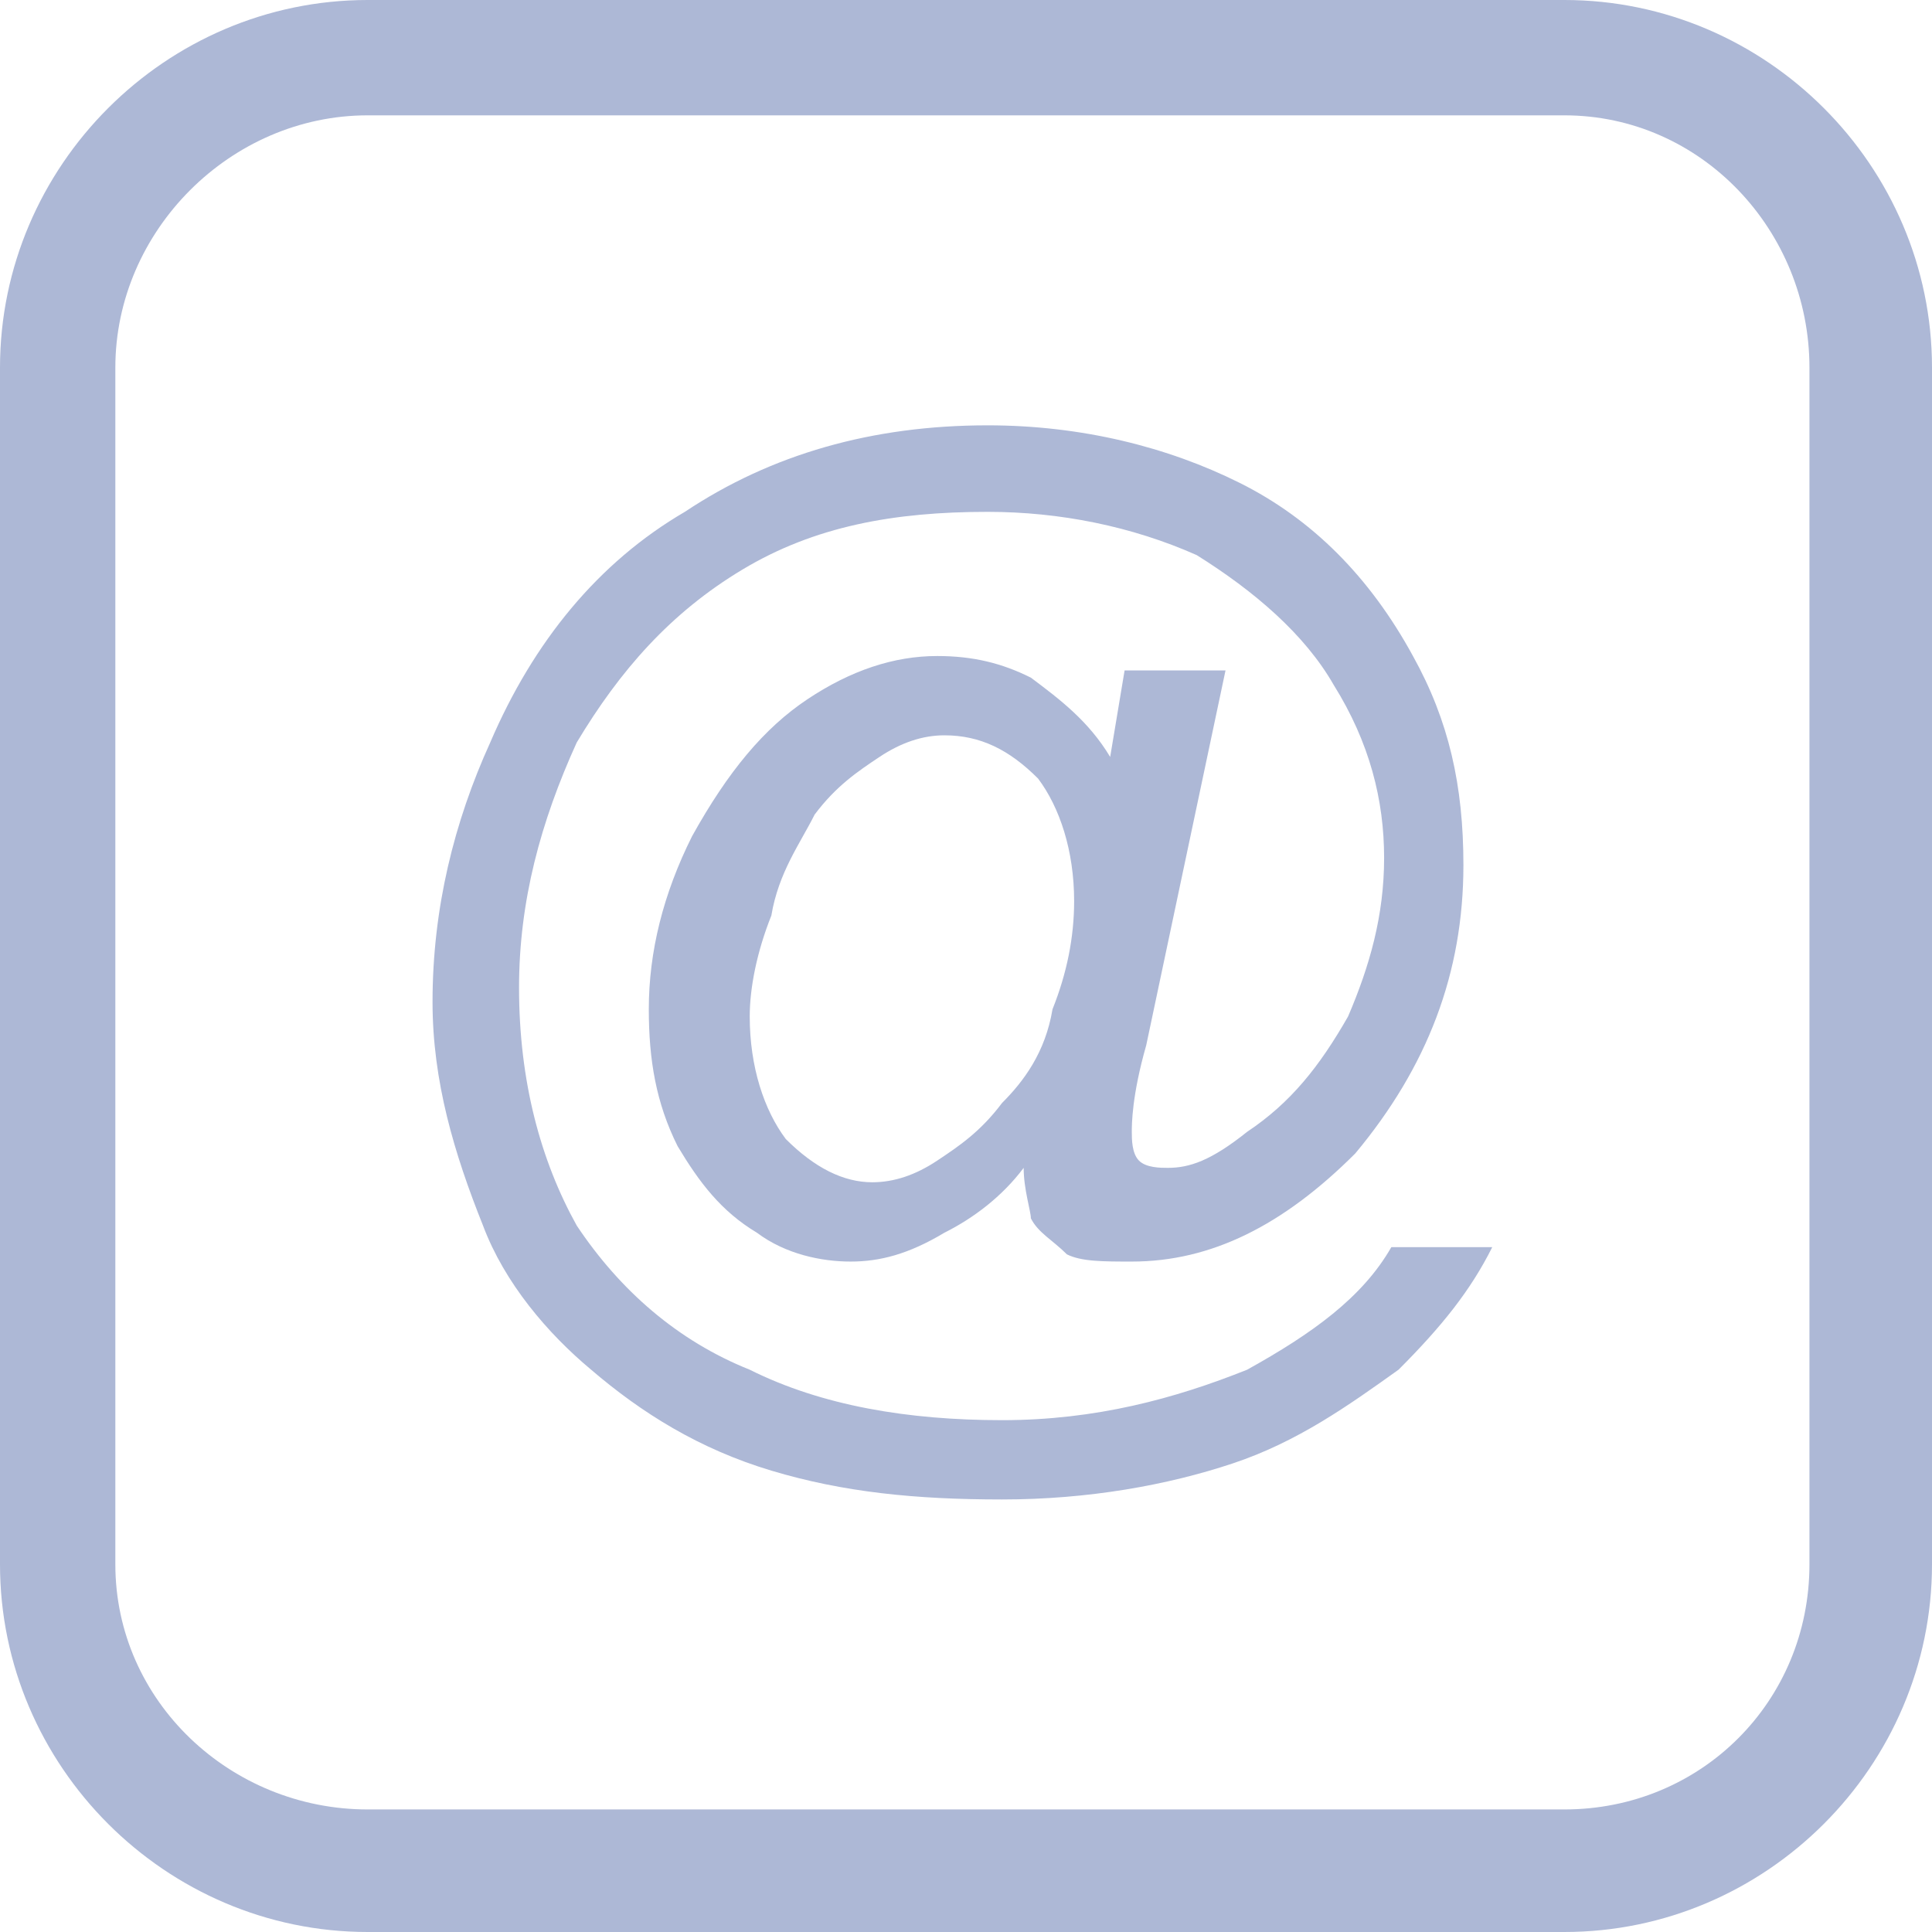
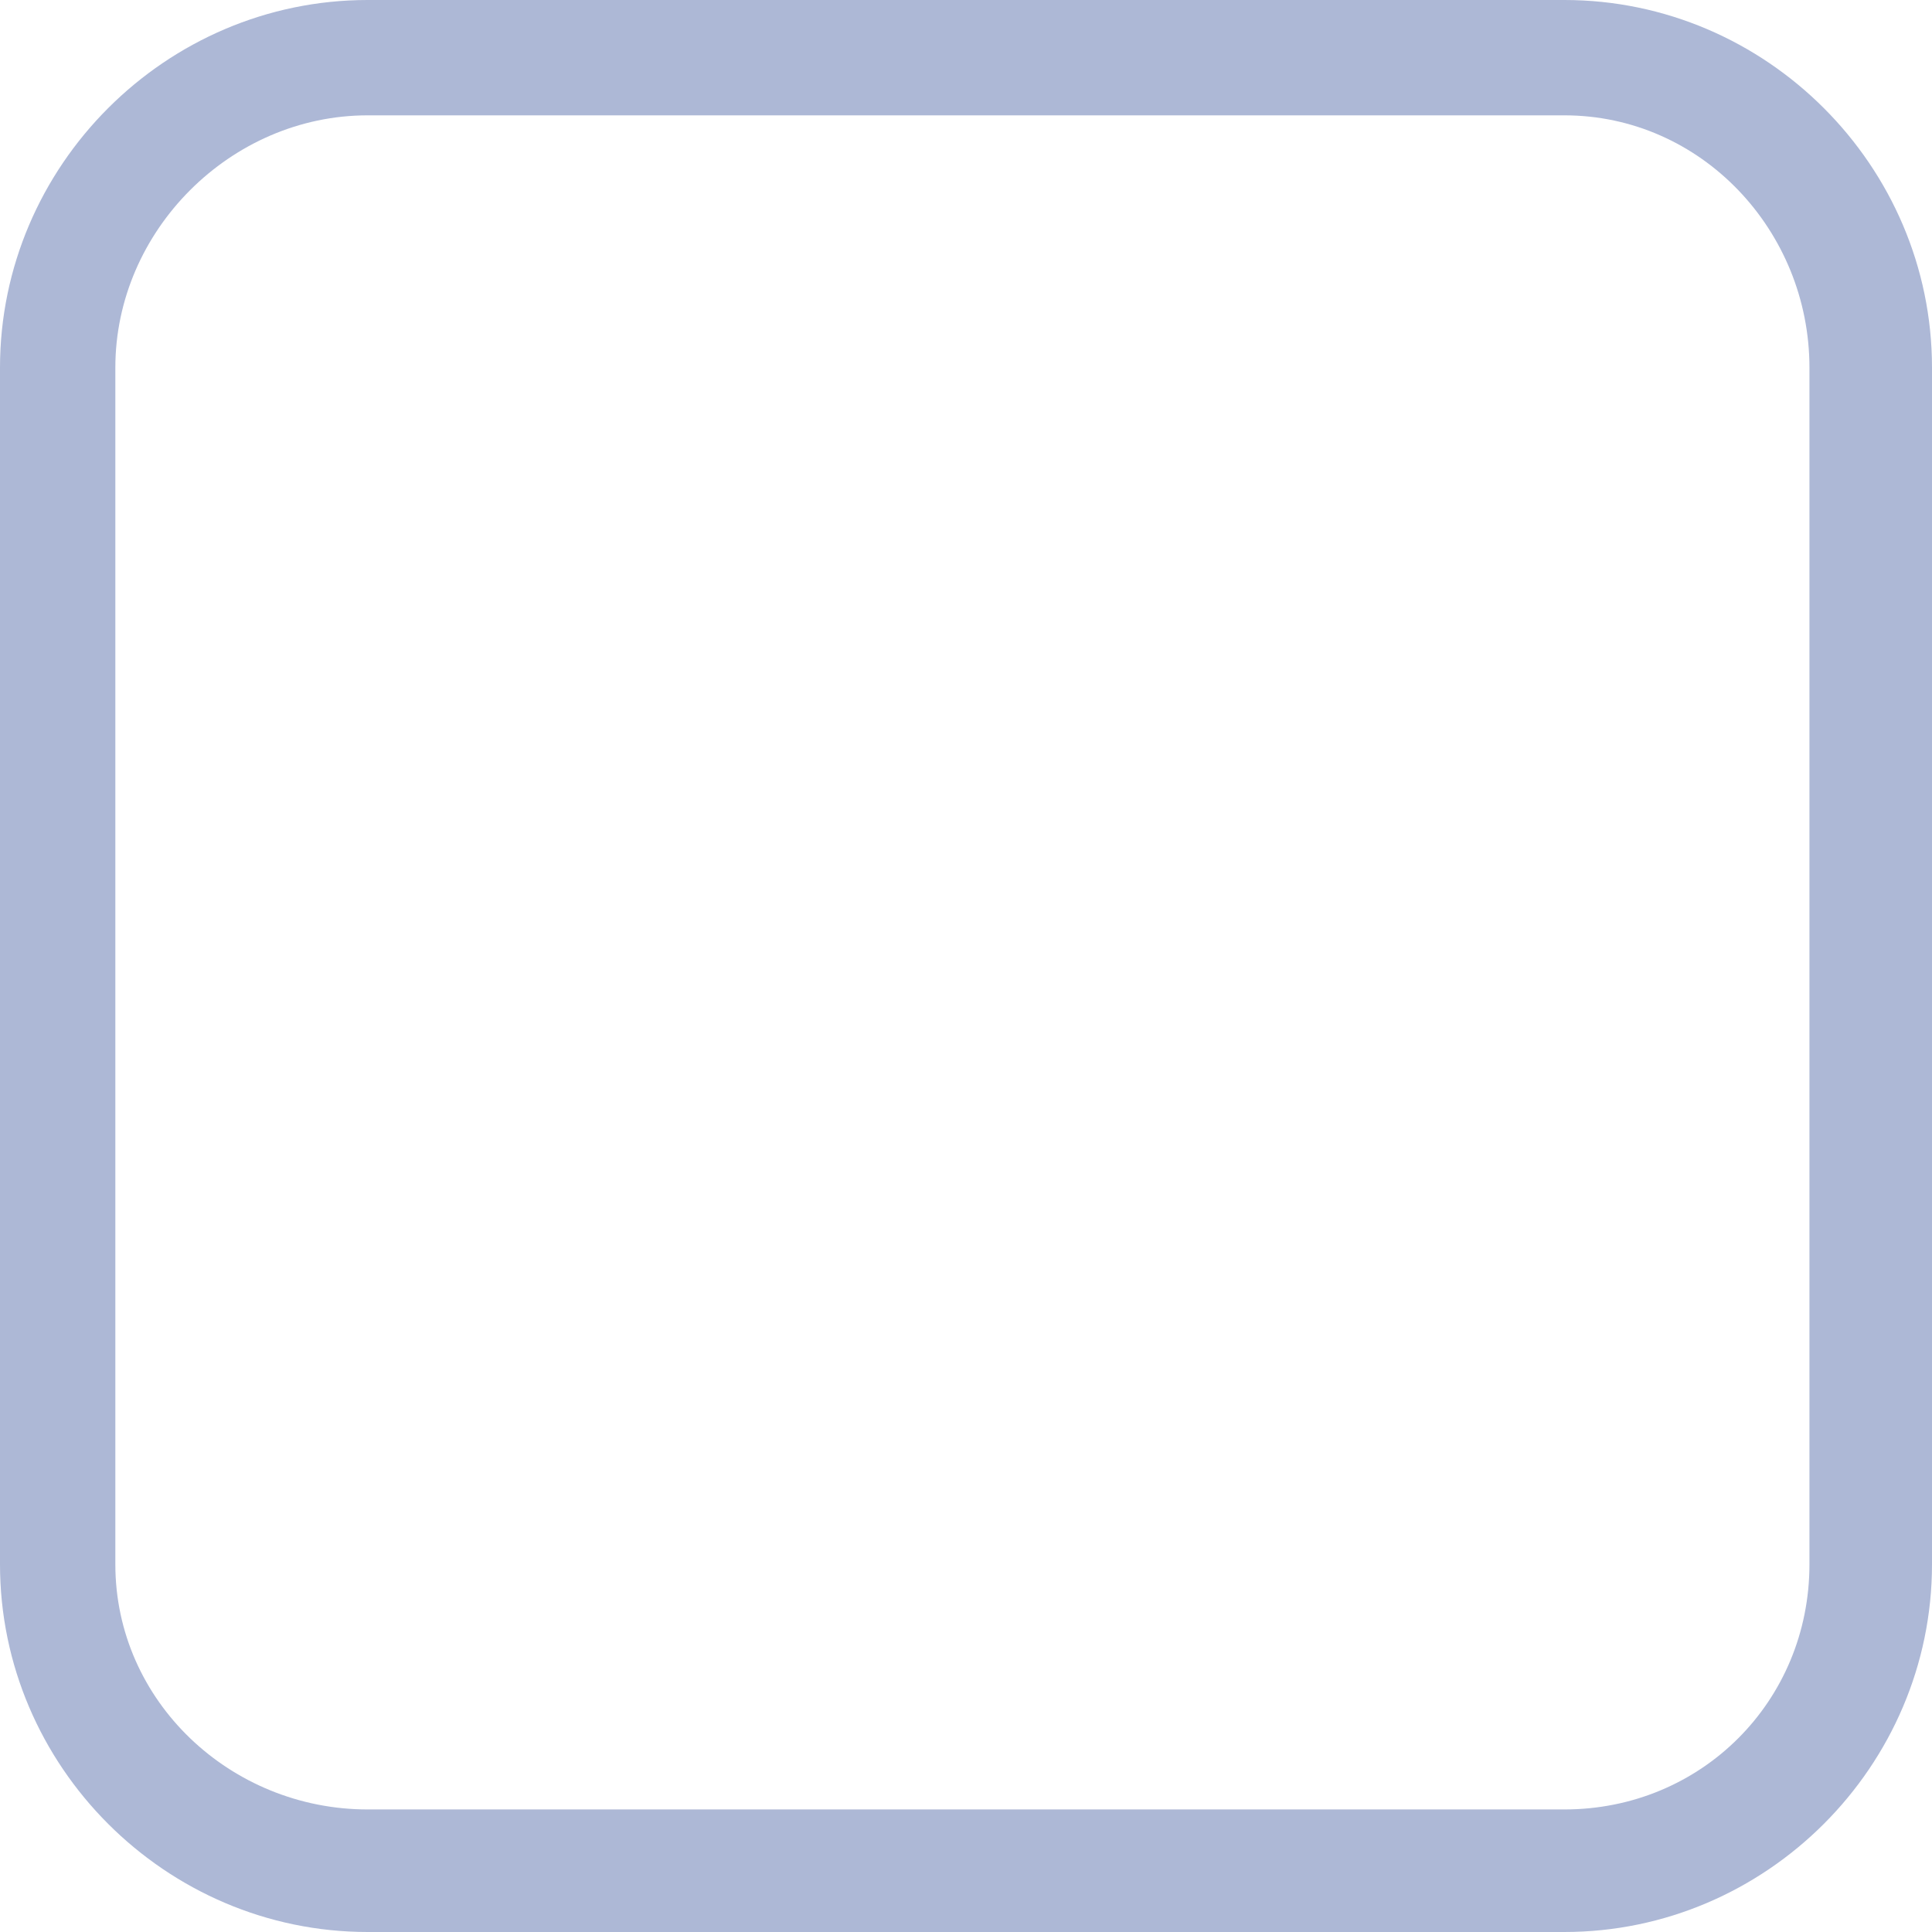
<svg xmlns="http://www.w3.org/2000/svg" xml:space="preserve" width="150px" height="150px" version="1.1" style="shape-rendering:geometricPrecision; text-rendering:geometricPrecision; image-rendering:optimizeQuality; fill-rule:evenodd; clip-rule:evenodd" viewBox="0 0 2.68 2.68">
  <defs>
    <style type="text/css">
   
    .fil0 {fill:#adb8d6}
    .fil1 {fill:#adb8d6;fill-rule:nonzero}
   
  </style>
  </defs>
  <g id="Camada_x0020_1">
    <g id="_1567840495328">
      <path class="fil0" d="M0.51 0l1.66 0c0.28,0 0.51,0.23 0.51,0.51l0 1.66c0,0.28 -0.23,0.51 -0.51,0.51l-1.66 0c-0.28,0 -0.51,-0.23 -0.51,-0.51l0 -1.66c0,-0.28 0.23,-0.51 0.51,-0.51zm0 0.16l1.66 0c0.19,0 0.34,0.16 0.34,0.35l0 1.66c0,0.19 -0.15,0.34 -0.34,0.34l-1.66 0c-0.19,0 -0.35,-0.15 -0.35,-0.34l0 -1.66c0,-0.19 0.16,-0.35 0.35,-0.35z" />
-       <path class="fil1" d="M1.42 1.62c-0.03,0.04 -0.07,0.07 -0.11,0.09 -0.05,0.03 -0.09,0.04 -0.13,0.04 -0.04,0 -0.09,-0.01 -0.13,-0.04 -0.05,-0.03 -0.08,-0.07 -0.11,-0.12 -0.03,-0.06 -0.04,-0.12 -0.04,-0.19 0,-0.08 0.02,-0.16 0.06,-0.24 0.05,-0.09 0.1,-0.15 0.16,-0.19 0.06,-0.04 0.12,-0.06 0.18,-0.06 0.05,0 0.09,0.01 0.13,0.03 0.04,0.03 0.08,0.06 0.11,0.11l0.02 -0.12 0.14 0 -0.11 0.52c-0.02,0.07 -0.02,0.11 -0.02,0.12 0,0.01 0,0.03 0.01,0.04 0.01,0.01 0.03,0.01 0.04,0.01 0.03,0 0.06,-0.01 0.11,-0.05 0.06,-0.04 0.1,-0.09 0.14,-0.16 0.03,-0.07 0.05,-0.14 0.05,-0.22 0,-0.08 -0.02,-0.16 -0.07,-0.24 -0.04,-0.07 -0.11,-0.13 -0.19,-0.18 -0.09,-0.04 -0.19,-0.06 -0.29,-0.06 -0.13,0 -0.24,0.02 -0.34,0.08 -0.1,0.06 -0.17,0.14 -0.23,0.24 -0.05,0.11 -0.08,0.22 -0.08,0.34 0,0.13 0.03,0.24 0.08,0.33 0.06,0.09 0.14,0.16 0.24,0.2 0.1,0.05 0.22,0.07 0.35,0.07 0.13,0 0.24,-0.03 0.34,-0.07 0.09,-0.05 0.16,-0.1 0.2,-0.17l0.14 0c-0.03,0.06 -0.07,0.11 -0.13,0.17 -0.07,0.05 -0.14,0.1 -0.23,0.13 -0.09,0.03 -0.2,0.05 -0.32,0.05 -0.12,0 -0.22,-0.01 -0.32,-0.04 -0.1,-0.03 -0.18,-0.08 -0.25,-0.14 -0.06,-0.05 -0.12,-0.12 -0.15,-0.2 -0.04,-0.1 -0.07,-0.2 -0.07,-0.31 0,-0.13 0.03,-0.25 0.08,-0.36 0.06,-0.14 0.15,-0.25 0.27,-0.32 0.12,-0.08 0.26,-0.12 0.42,-0.12 0.13,0 0.25,0.03 0.35,0.08 0.1,0.05 0.18,0.13 0.24,0.24 0.05,0.09 0.07,0.18 0.07,0.29 0,0.15 -0.05,0.28 -0.15,0.4 -0.1,0.1 -0.2,0.15 -0.31,0.15 -0.04,0 -0.07,0 -0.09,-0.01 -0.02,-0.02 -0.04,-0.03 -0.05,-0.05 0,-0.01 -0.01,-0.04 -0.01,-0.07zm-0.38 -0.21c0,0.07 0.02,0.13 0.05,0.17 0.04,0.04 0.08,0.06 0.12,0.06 0.03,0 0.06,-0.01 0.09,-0.03 0.03,-0.02 0.06,-0.04 0.09,-0.08 0.03,-0.03 0.06,-0.07 0.07,-0.13 0.02,-0.05 0.03,-0.1 0.03,-0.15 0,-0.07 -0.02,-0.13 -0.05,-0.17 -0.04,-0.04 -0.08,-0.06 -0.13,-0.06 -0.03,0 -0.06,0.01 -0.09,0.03 -0.03,0.02 -0.06,0.04 -0.09,0.08 -0.02,0.04 -0.05,0.08 -0.06,0.14 -0.02,0.05 -0.03,0.1 -0.03,0.14z" />
    </g>
  </g>
</svg>